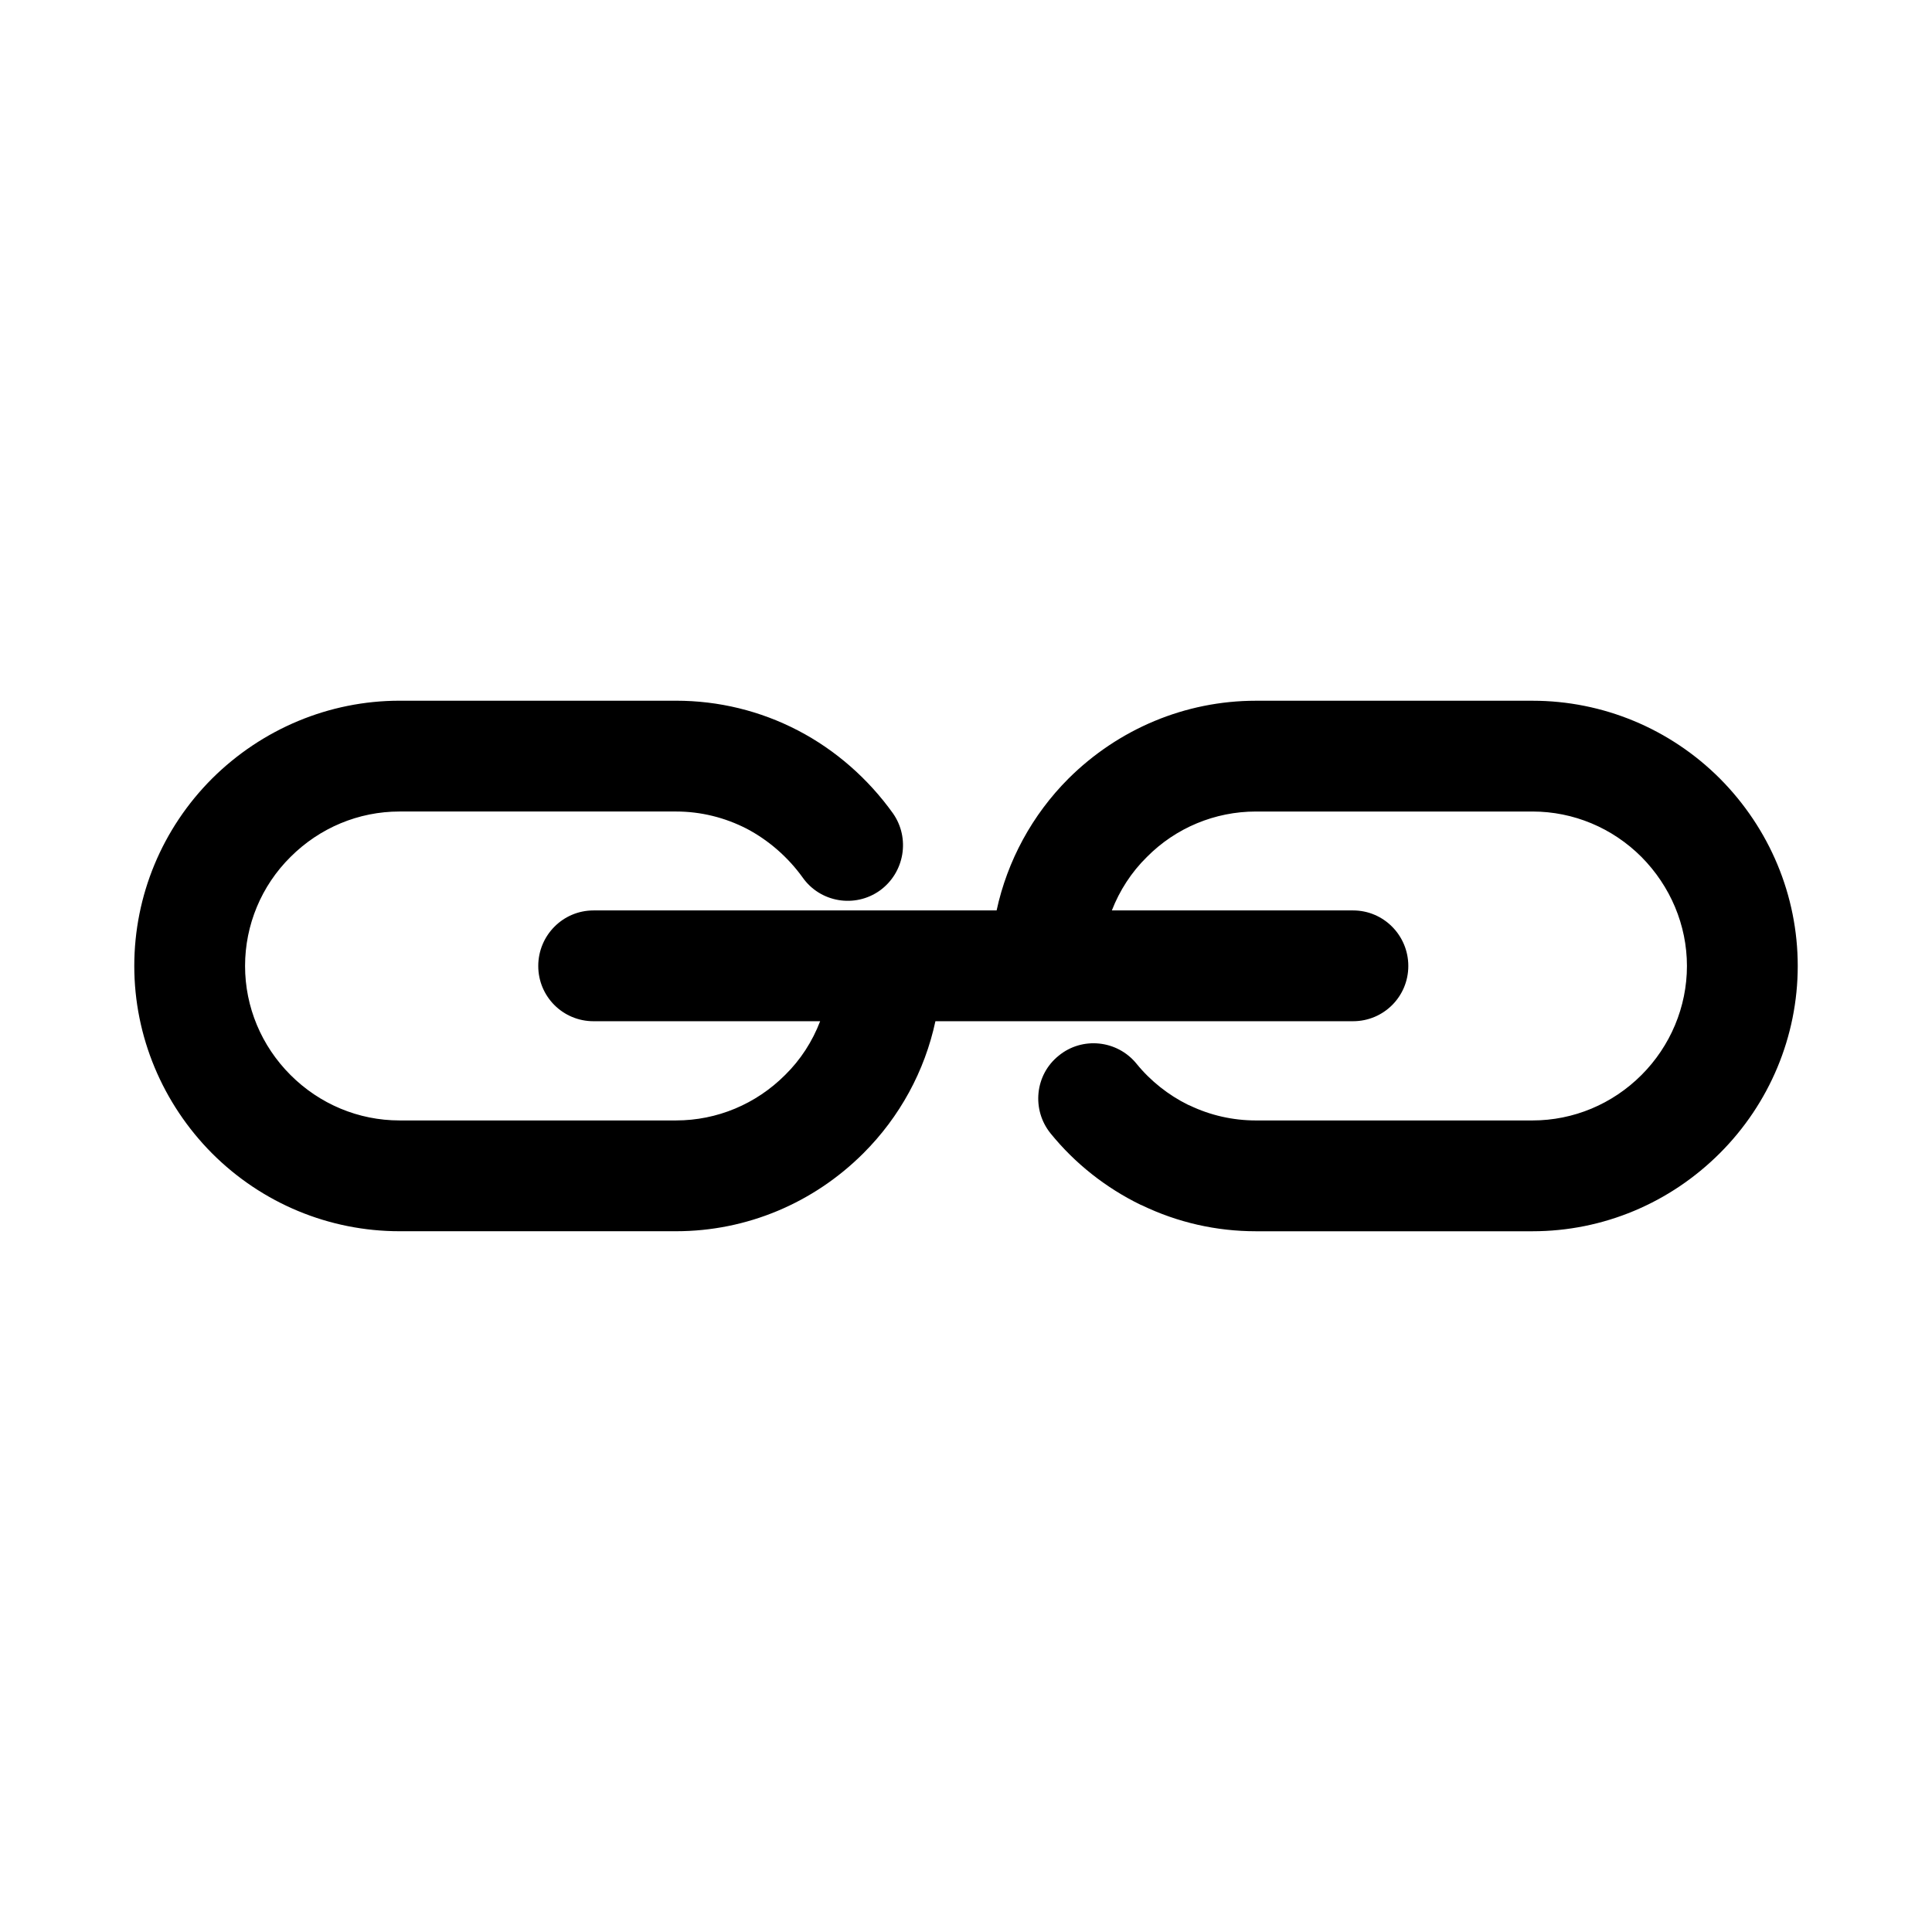
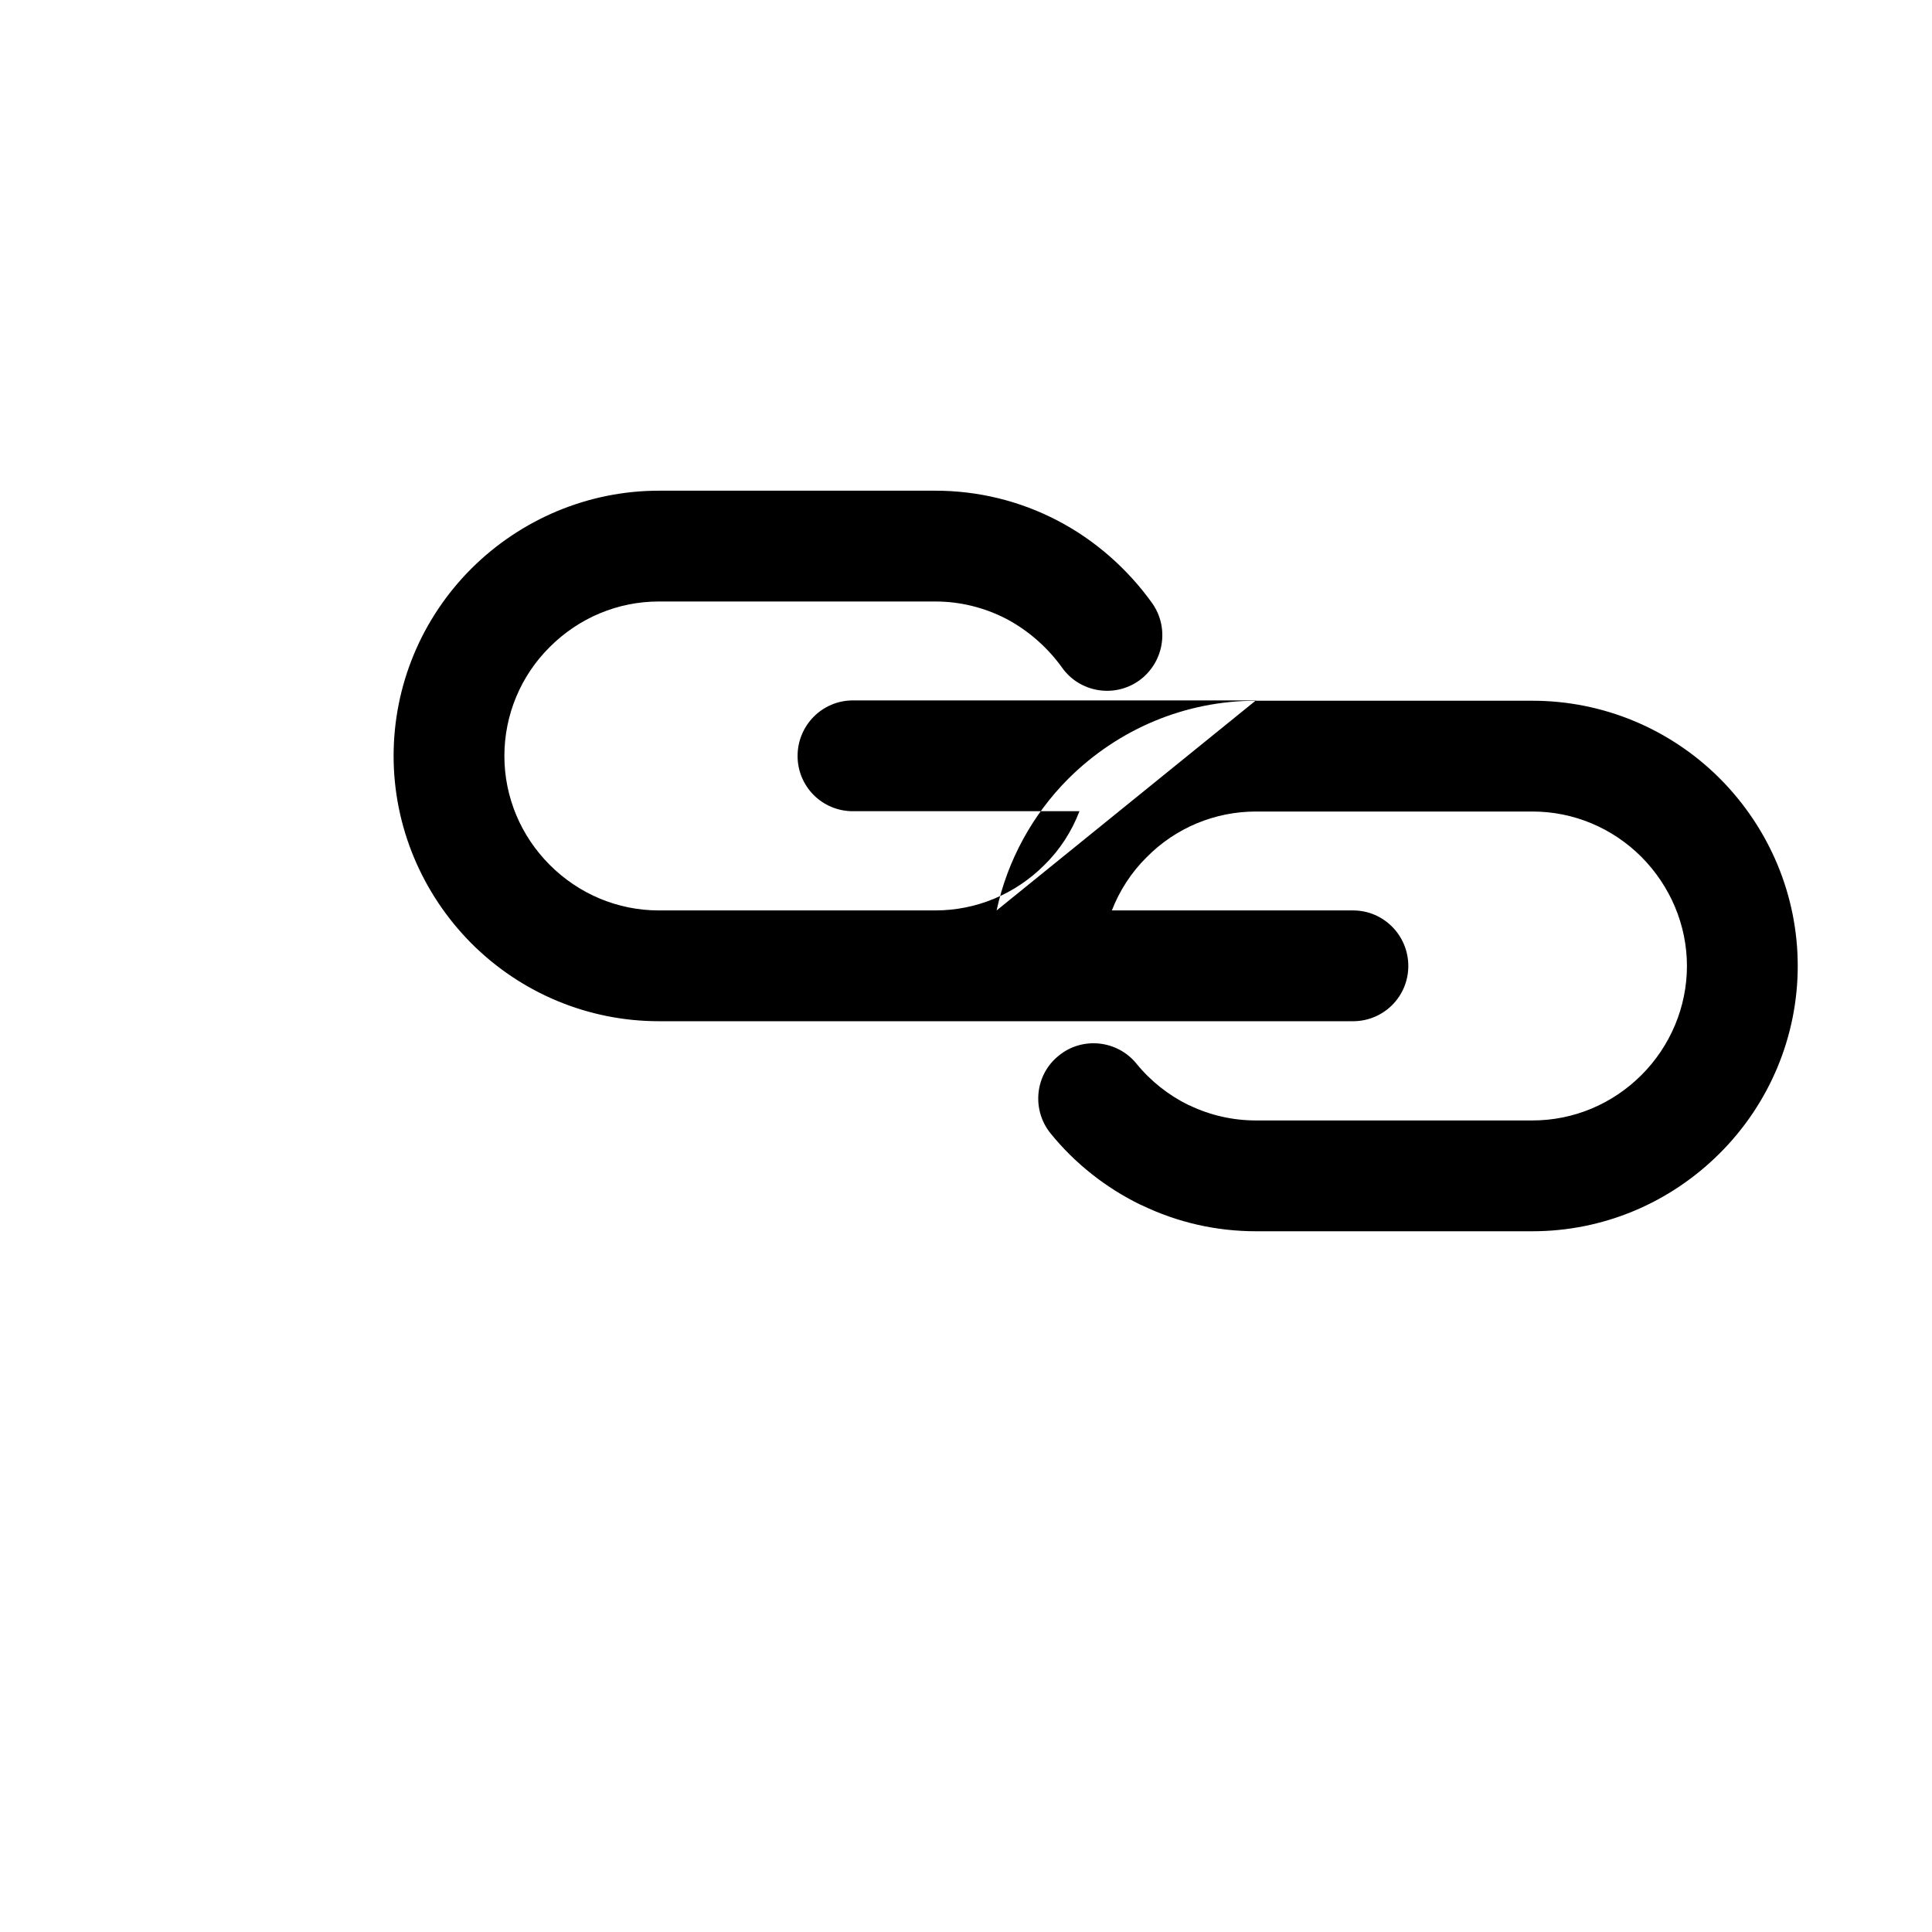
<svg xmlns="http://www.w3.org/2000/svg" fill="#000000" width="800px" height="800px" version="1.1" viewBox="144 144 512 512">
-   <path d="m408.11 385.28c2.832-13.145 9.445-25.348 19.051-34.953 13.227-13.145 30.938-20.625 49.672-20.625h73.289c18.656 0 36.449 7.398 49.672 20.625 13.145 13.227 20.625 30.938 20.625 49.672 0 18.656-7.477 36.449-20.625 49.594-13.227 13.227-30.938 20.703-49.672 20.703h-73.289c-10.391 0-20.703-2.281-30.309-6.926l-0.234-0.078c-9.211-4.488-17.398-10.941-23.852-18.895-5.117-6.297-4.172-15.586 2.125-20.625 6.219-5.117 15.508-4.172 20.625 2.125 3.699 4.566 8.5 8.344 13.617 10.863l0.551 0.234c5.434 2.598 11.414 3.938 17.477 3.938h73.289c10.863 0 21.176-4.328 28.891-12.043 7.637-7.637 12.043-18.027 12.043-28.891 0-10.863-4.41-21.176-12.043-28.891-7.715-7.715-18.027-12.043-28.891-12.043h-73.289c-10.863 0-21.254 4.328-28.891 12.043-4.094 4.016-7.242 8.895-9.289 14.168h63.922c8.109 0 14.641 6.613 14.641 14.719 0 8.109-6.535 14.641-14.641 14.641h-110.68c-2.832 13.227-9.445 25.348-19.051 34.953-13.227 13.227-30.938 20.703-49.672 20.703h-73.289c-18.656 0-36.449-7.398-49.672-20.625-13.145-13.227-20.625-31.016-20.625-49.672s7.398-36.449 20.625-49.672c13.227-13.145 31.016-20.625 49.672-20.625h73.289c11.258 0 22.277 2.676 32.273 7.871 9.996 5.195 18.656 12.832 25.191 21.965 4.644 6.613 3.07 15.742-3.465 20.469-6.613 4.723-15.824 3.148-20.469-3.465-3.856-5.352-8.973-9.84-14.801-12.91-5.824-2.992-12.203-4.566-18.734-4.566h-73.289c-10.863 0-21.176 4.328-28.891 12.043-7.715 7.637-12.043 18.027-12.043 28.891 0 10.863 4.328 21.176 12.043 28.891 7.715 7.715 18.027 12.043 28.891 12.043h73.289c10.863 0 21.176-4.328 28.891-12.043 4.094-4.016 7.242-8.895 9.289-14.25h-60.062c-8.109 0-14.641-6.535-14.641-14.641 0-8.109 6.535-14.719 14.641-14.719h106.82z" fill-rule="evenodd" />
+   <path d="m408.11 385.28c2.832-13.145 9.445-25.348 19.051-34.953 13.227-13.145 30.938-20.625 49.672-20.625h73.289c18.656 0 36.449 7.398 49.672 20.625 13.145 13.227 20.625 30.938 20.625 49.672 0 18.656-7.477 36.449-20.625 49.594-13.227 13.227-30.938 20.703-49.672 20.703h-73.289c-10.391 0-20.703-2.281-30.309-6.926l-0.234-0.078c-9.211-4.488-17.398-10.941-23.852-18.895-5.117-6.297-4.172-15.586 2.125-20.625 6.219-5.117 15.508-4.172 20.625 2.125 3.699 4.566 8.5 8.344 13.617 10.863l0.551 0.234c5.434 2.598 11.414 3.938 17.477 3.938h73.289c10.863 0 21.176-4.328 28.891-12.043 7.637-7.637 12.043-18.027 12.043-28.891 0-10.863-4.41-21.176-12.043-28.891-7.715-7.715-18.027-12.043-28.891-12.043h-73.289c-10.863 0-21.254 4.328-28.891 12.043-4.094 4.016-7.242 8.895-9.289 14.168h63.922c8.109 0 14.641 6.613 14.641 14.719 0 8.109-6.535 14.641-14.641 14.641h-110.68h-73.289c-18.656 0-36.449-7.398-49.672-20.625-13.145-13.227-20.625-31.016-20.625-49.672s7.398-36.449 20.625-49.672c13.227-13.145 31.016-20.625 49.672-20.625h73.289c11.258 0 22.277 2.676 32.273 7.871 9.996 5.195 18.656 12.832 25.191 21.965 4.644 6.613 3.07 15.742-3.465 20.469-6.613 4.723-15.824 3.148-20.469-3.465-3.856-5.352-8.973-9.84-14.801-12.91-5.824-2.992-12.203-4.566-18.734-4.566h-73.289c-10.863 0-21.176 4.328-28.891 12.043-7.715 7.637-12.043 18.027-12.043 28.891 0 10.863 4.328 21.176 12.043 28.891 7.715 7.715 18.027 12.043 28.891 12.043h73.289c10.863 0 21.176-4.328 28.891-12.043 4.094-4.016 7.242-8.895 9.289-14.25h-60.062c-8.109 0-14.641-6.535-14.641-14.641 0-8.109 6.535-14.719 14.641-14.719h106.82z" fill-rule="evenodd" />
</svg>